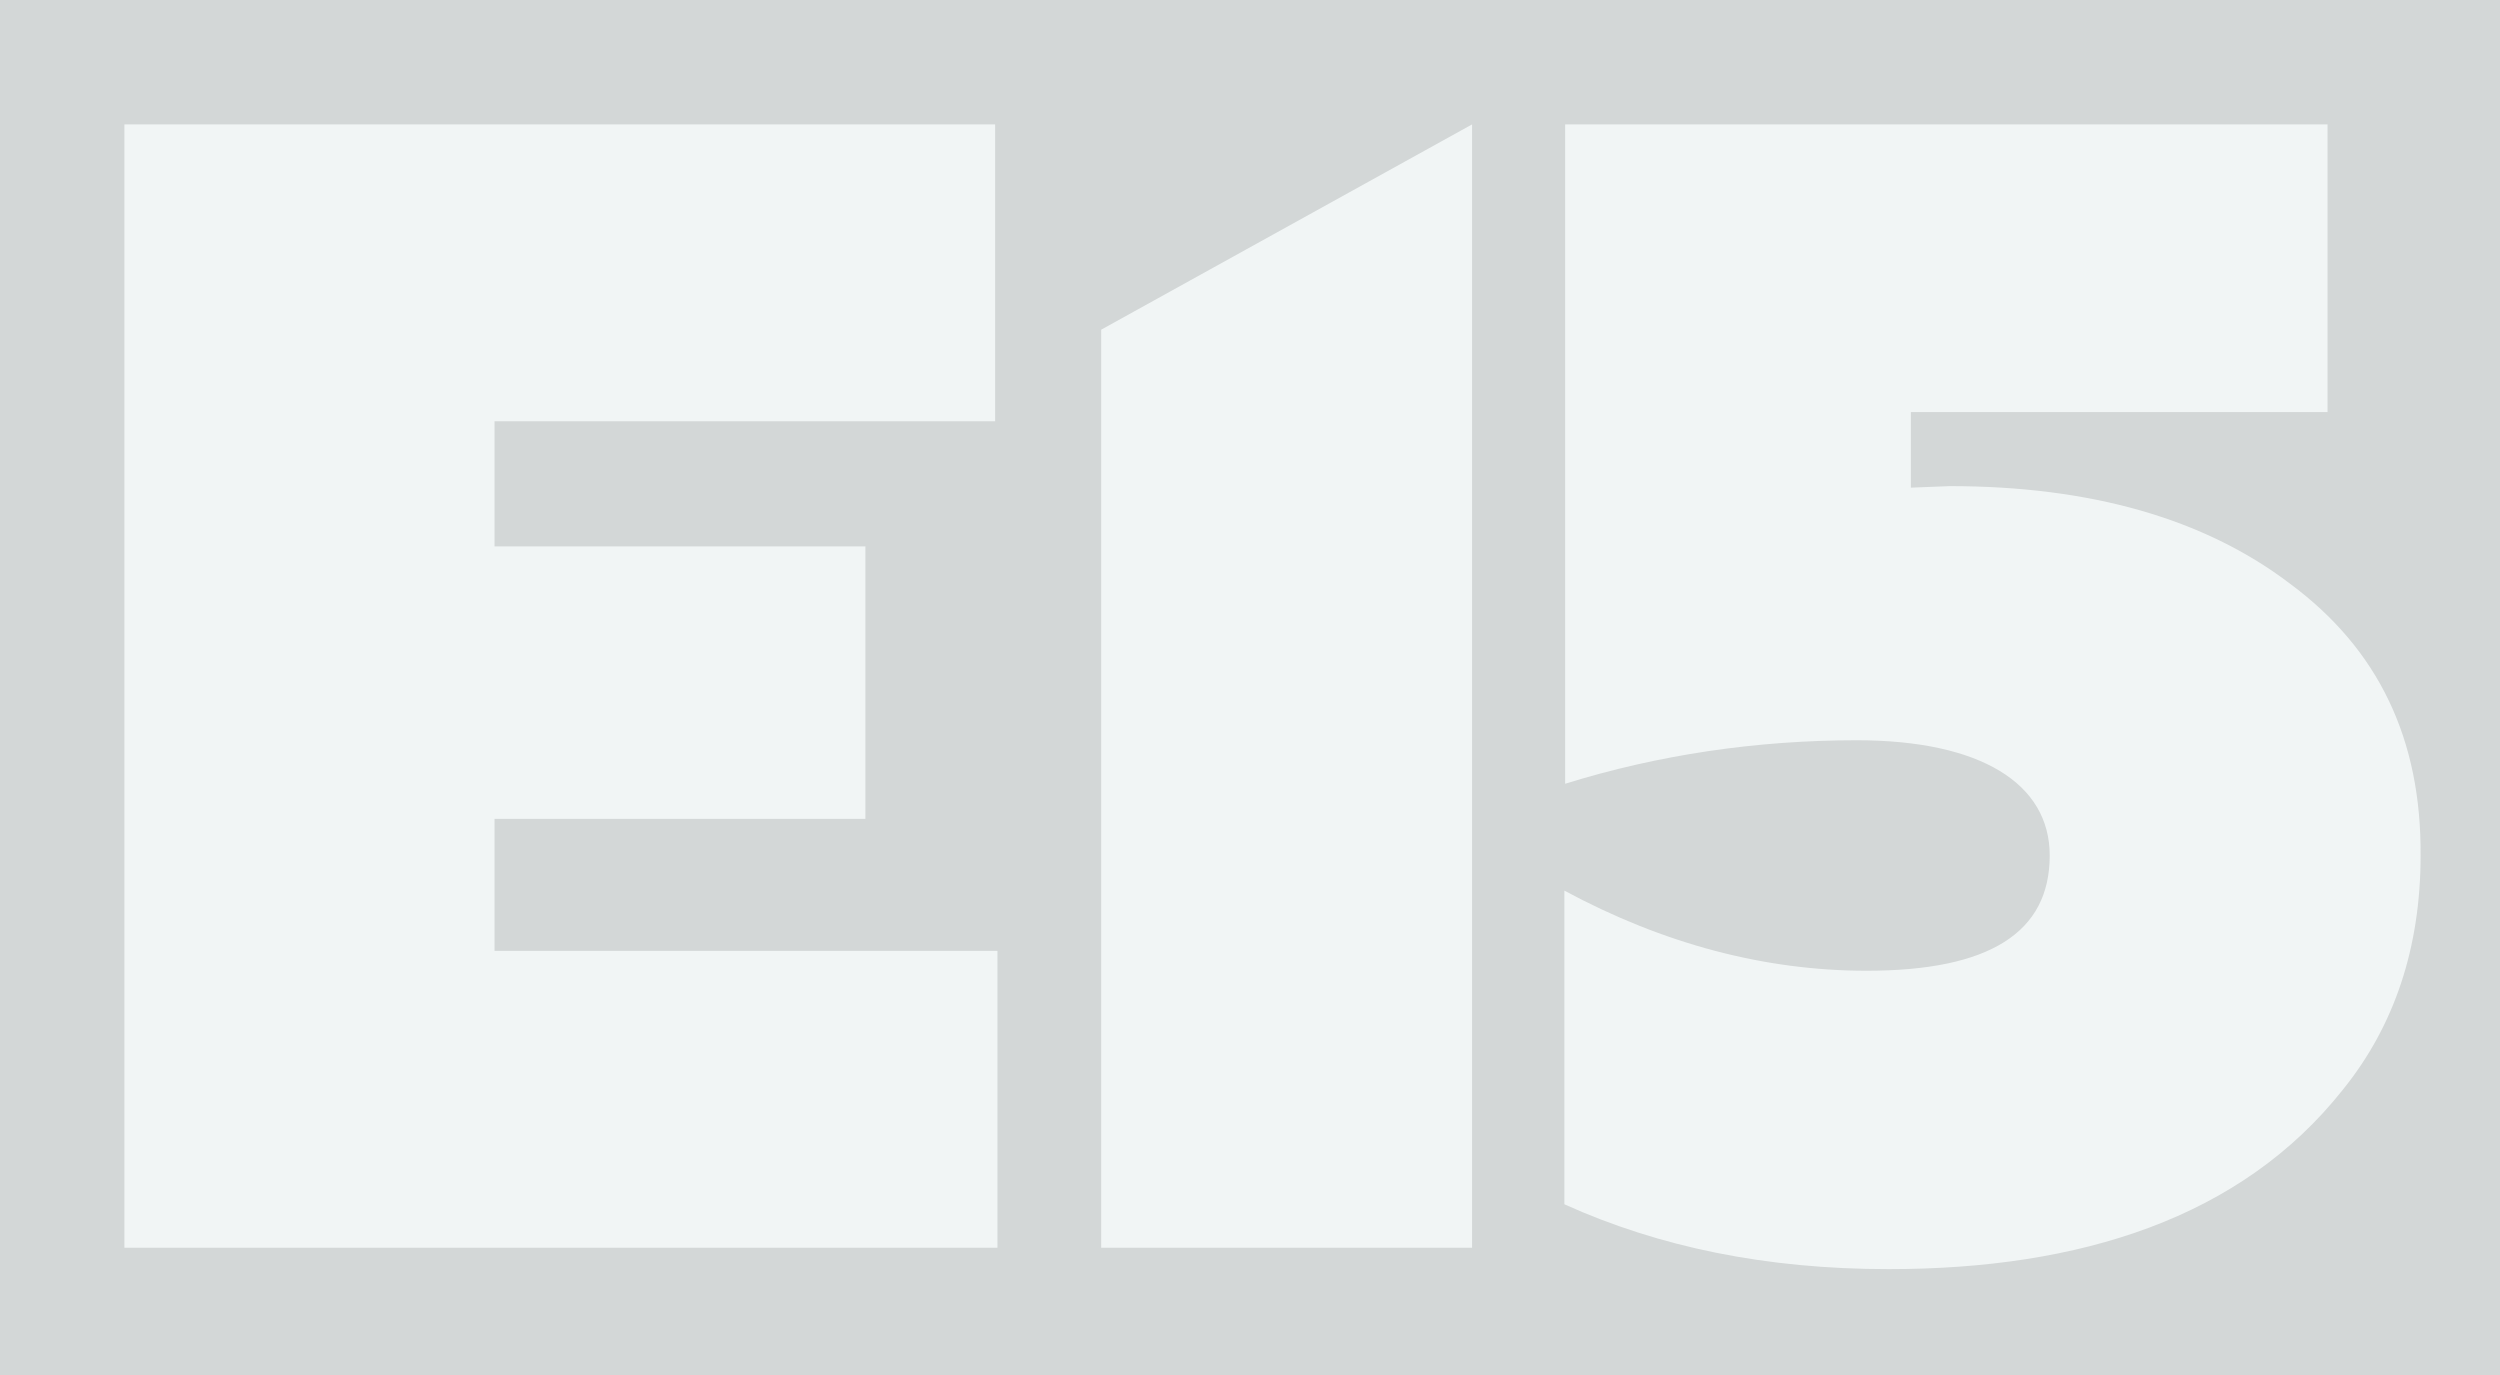
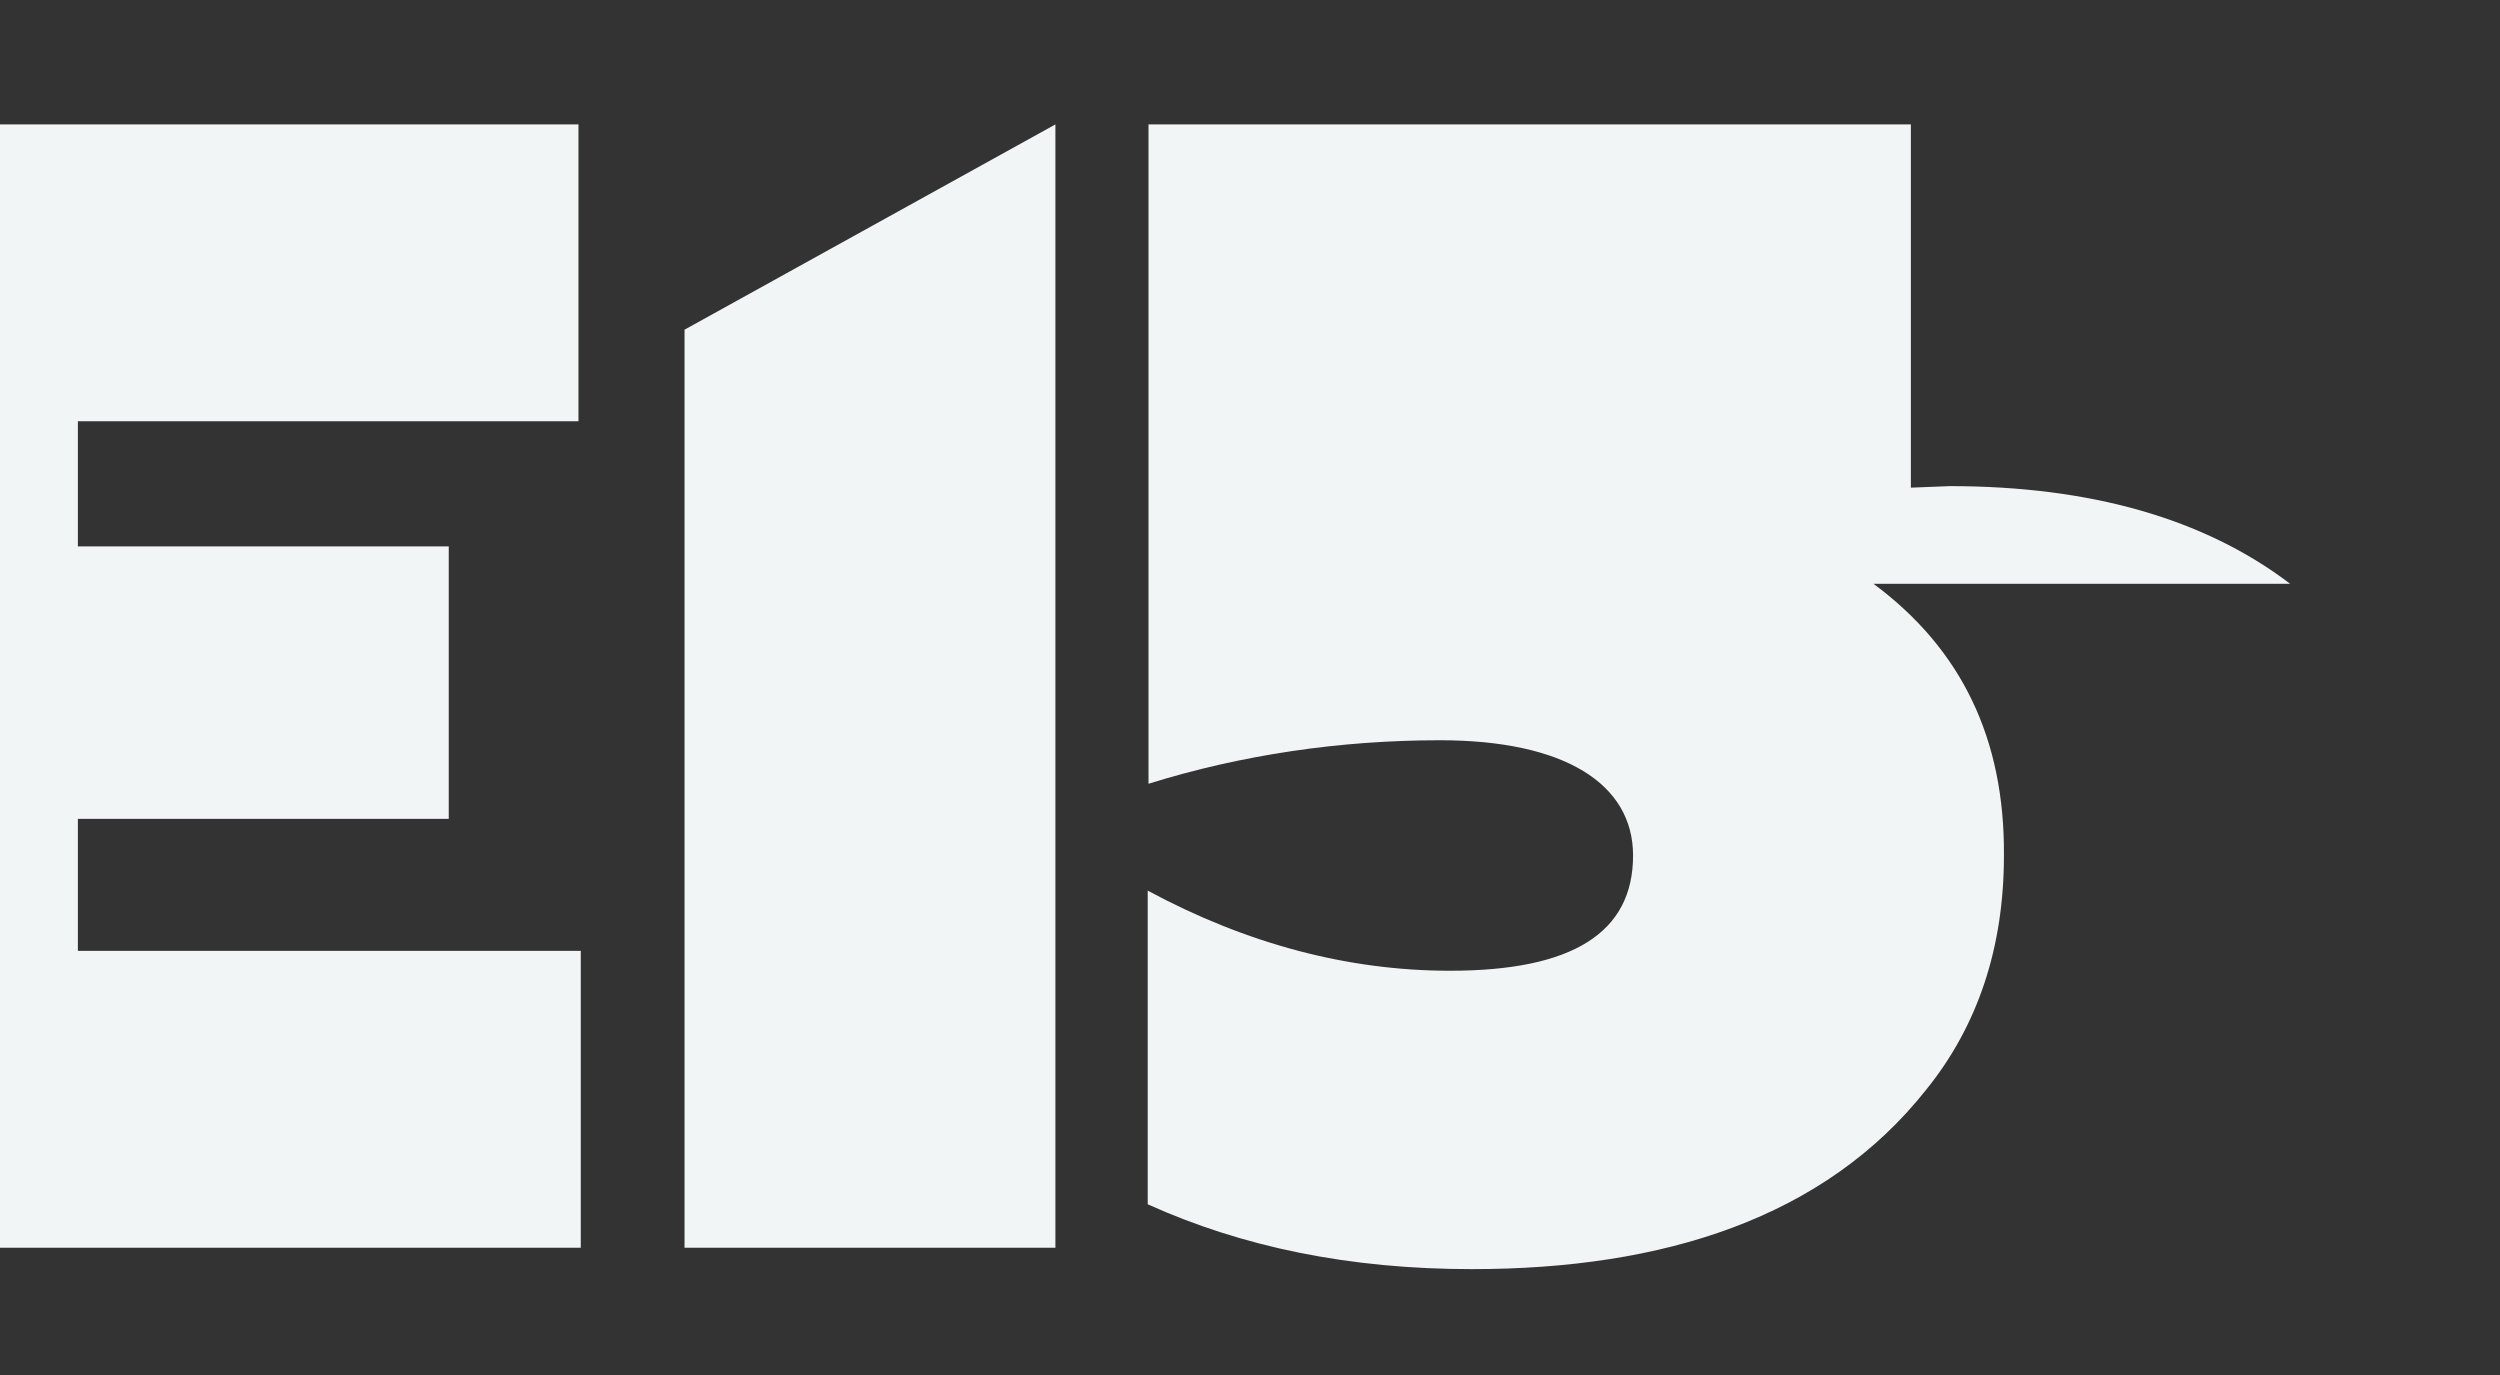
<svg xmlns="http://www.w3.org/2000/svg" width="80" height="44.005" viewBox="116.361 339.643 80 44.005">
  <rect x="116.361" y="339.643" width="80" height="44.005" fill="#333333" stroke="none" />
-   <path fill="#D3D7D7" d="M116.361 339.643h80v44.005h-80v-44.005z" />
-   <path d="M189.646 358.325c-2.759-2.101-6.422-3.126-10.891-3.126l-1.246.049v-2.418h13.333v-9.206h-24.396v21.099c2.979-.928 6.129-1.392 9.328-1.392 3.98 0 6.178 1.392 6.178 3.688 0 2.467-1.929 3.688-5.861 3.688-3.248 0-6.496-.854-9.67-2.564v10.037c3.028 1.367 6.447 2.075 10.378 2.075 6.129 0 11.282-1.636 14.53-5.738 1.661-2.052 2.491-4.566 2.491-7.497.026-3.714-1.341-6.596-4.174-8.695m-57.46-5.202h16.019v-9.499h-27.863v35.946h27.937v-9.499h-16.093v-4.225h11.868v-8.718h-11.868v-4.005zm19.413 26.447h11.868v-35.946l-11.868 6.569v29.377z" fill="#F1F5F5" />
+   <path d="M189.646 358.325c-2.759-2.101-6.422-3.126-10.891-3.126l-1.246.049v-2.418v-9.206h-24.396v21.099c2.979-.928 6.129-1.392 9.328-1.392 3.98 0 6.178 1.392 6.178 3.688 0 2.467-1.929 3.688-5.861 3.688-3.248 0-6.496-.854-9.67-2.564v10.037c3.028 1.367 6.447 2.075 10.378 2.075 6.129 0 11.282-1.636 14.53-5.738 1.661-2.052 2.491-4.566 2.491-7.497.026-3.714-1.341-6.596-4.174-8.695m-57.46-5.202h16.019v-9.499h-27.863v35.946h27.937v-9.499h-16.093v-4.225h11.868v-8.718h-11.868v-4.005zm19.413 26.447h11.868v-35.946l-11.868 6.569v29.377z" fill="#F1F5F5" />
</svg>